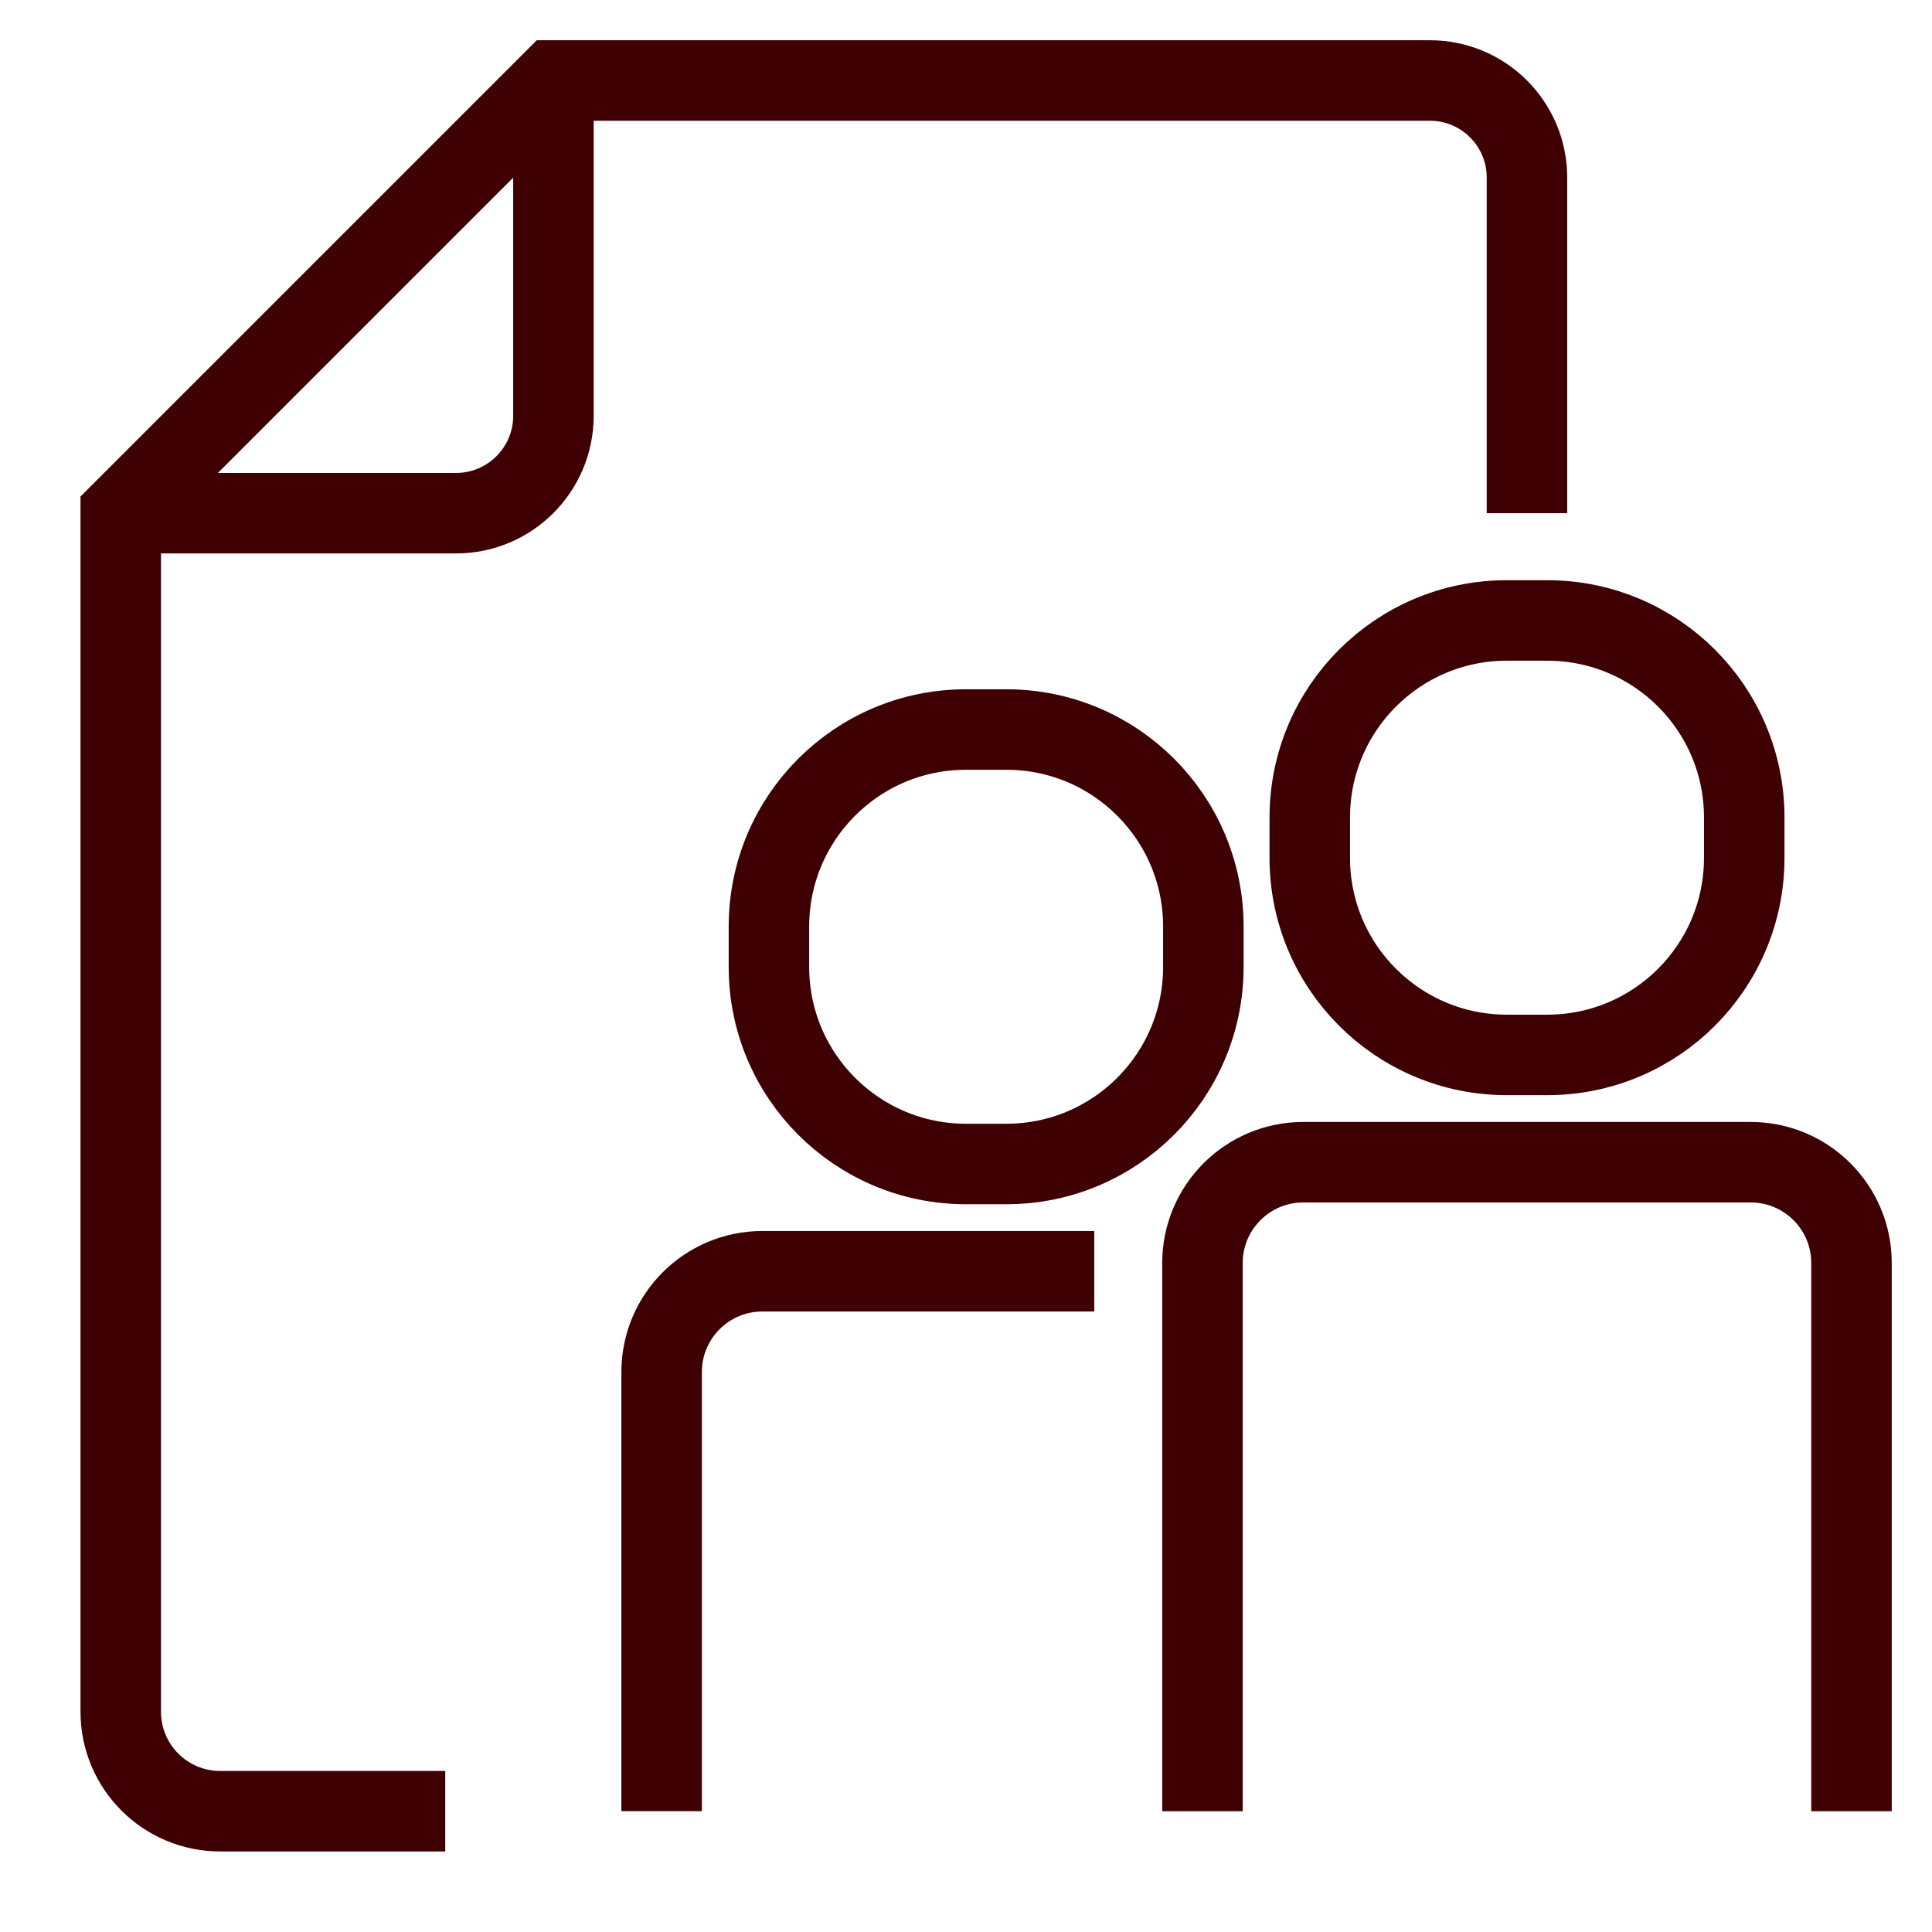
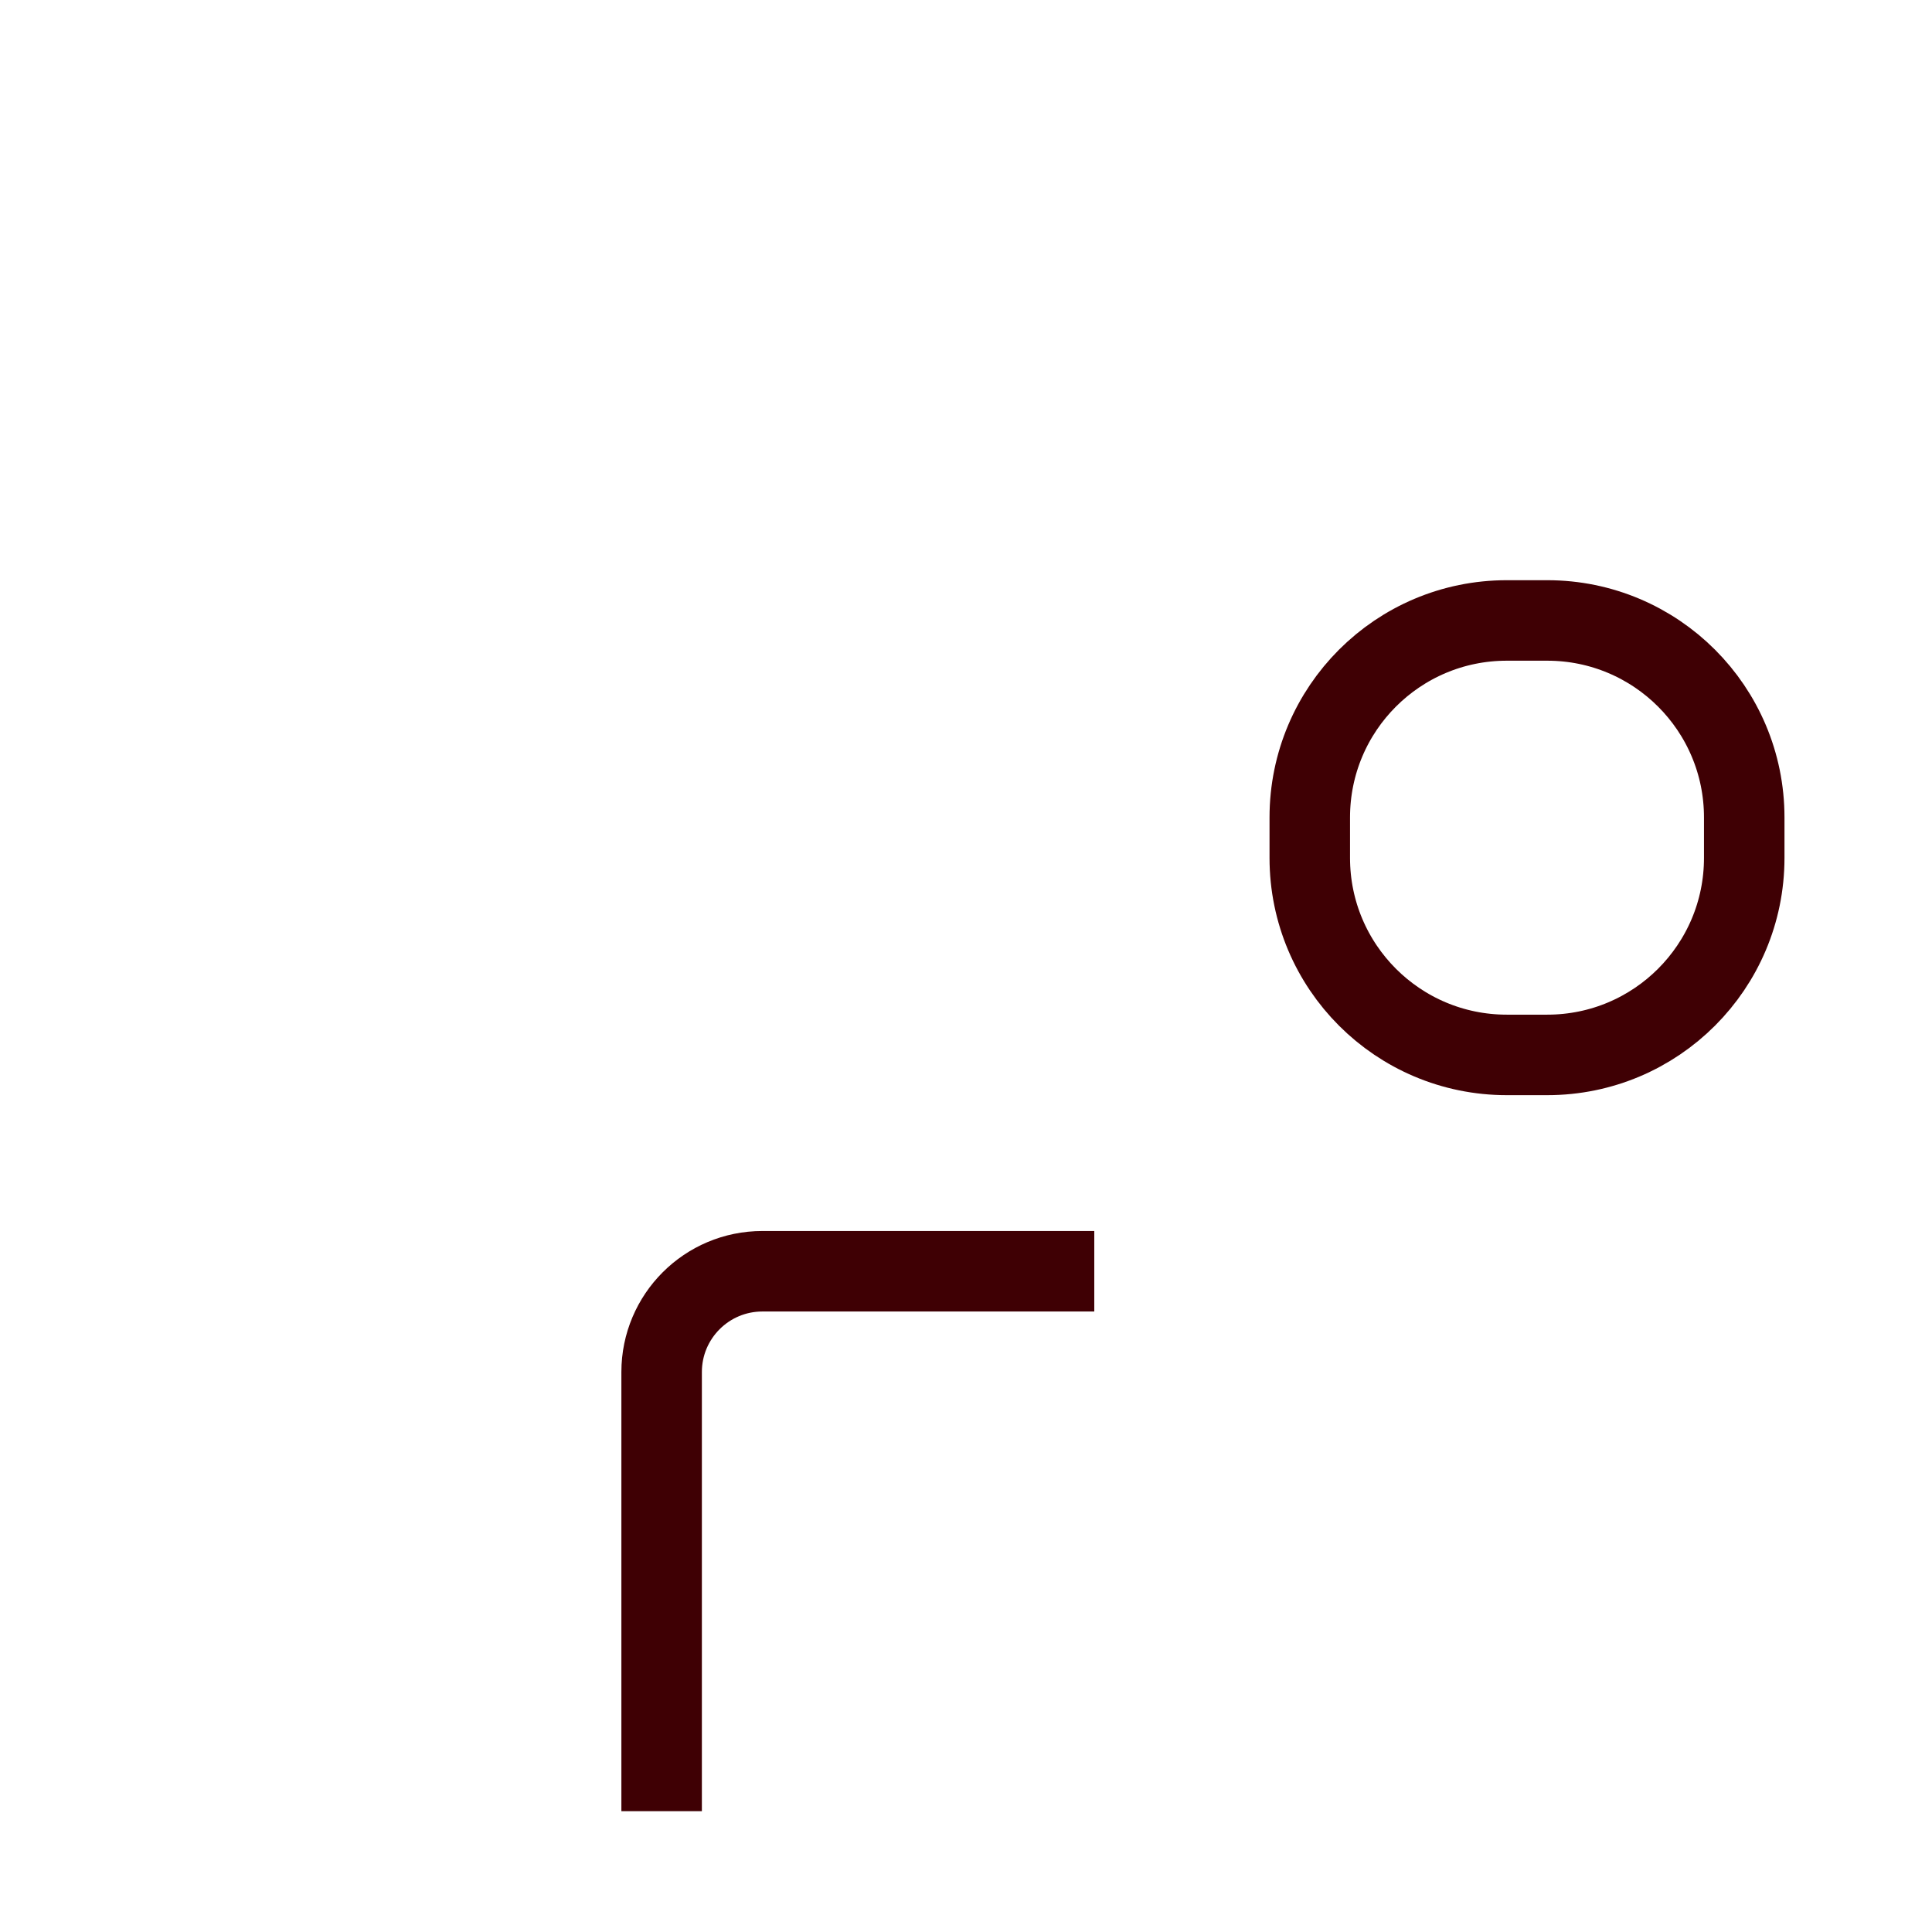
<svg xmlns="http://www.w3.org/2000/svg" width="48" height="48" viewBox="0 0 48 48" fill="none">
  <path d="M38.441 15.415H37.435C34.732 15.415 32.541 17.606 32.541 20.309V21.314C32.541 24.018 34.732 26.209 37.435 26.209H38.441C41.144 26.209 43.335 24.018 43.335 21.314V20.309C43.335 17.606 41.144 15.415 38.441 15.415Z" stroke="#3F0004" stroke-width="2" stroke-miterlimit="10" />
-   <path d="M29.875 45V31.379C29.875 29.996 30.996 28.875 32.379 28.875H43.497C44.879 28.875 46 29.996 46 31.379V45" stroke="#3F0004" stroke-width="2" stroke-miterlimit="10" />
-   <path d="M11.062 44.999H5.471C4.106 44.999 3 43.893 3 42.528V12.75L13.75 2H35.526C36.858 2 37.937 3.08 37.937 4.412V12.75" stroke="#3F0004" stroke-width="2" stroke-miterlimit="10" />
-   <path d="M25.003 18.125H23.998C21.295 18.125 19.104 20.316 19.104 23.019V24.024C19.104 26.727 21.295 28.919 23.998 28.919H25.003C27.706 28.919 29.897 26.727 29.897 24.024V23.019C29.897 20.316 27.706 18.125 25.003 18.125Z" stroke="#3F0004" stroke-width="2" stroke-miterlimit="10" />
  <path d="M16.438 44.999V34.088C16.438 32.705 17.559 31.584 18.941 31.584H27.187" stroke="#3F0004" stroke-width="2" stroke-miterlimit="10" />
-   <path d="M13.75 2V10.33C13.75 11.666 12.666 12.75 11.33 12.75H3" stroke="#3F0004" stroke-width="2" stroke-miterlimit="10" />
</svg>